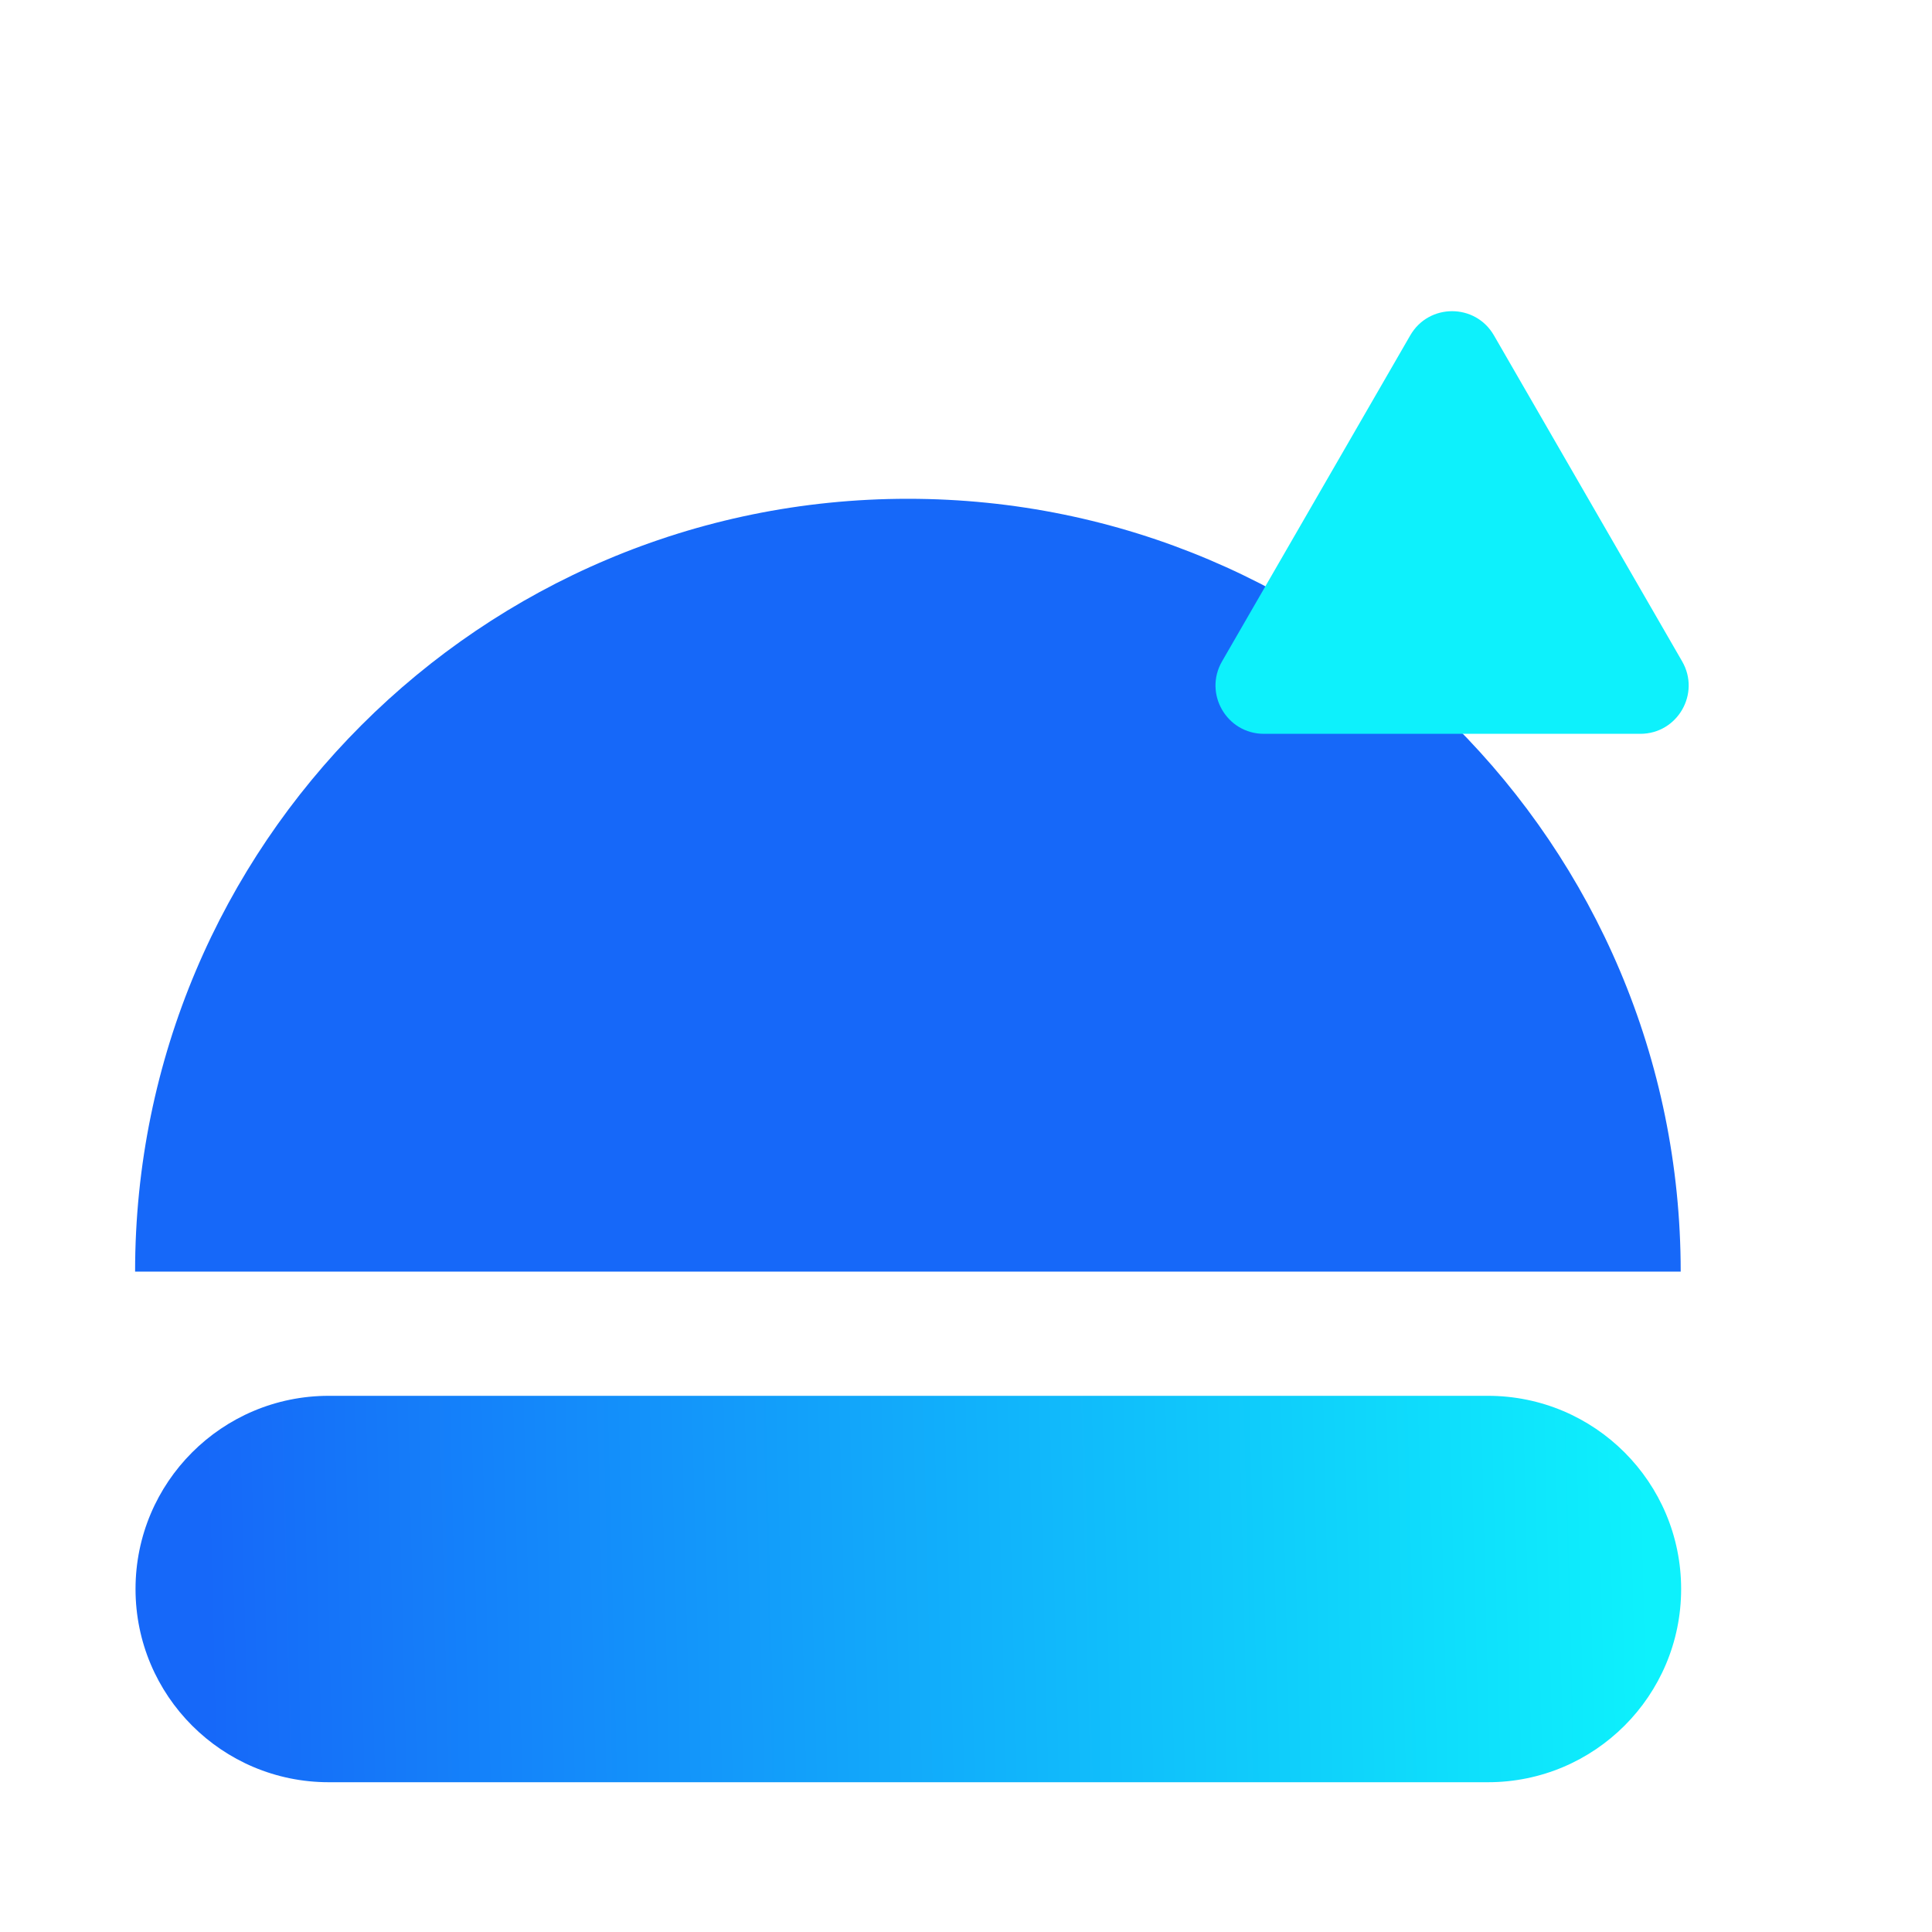
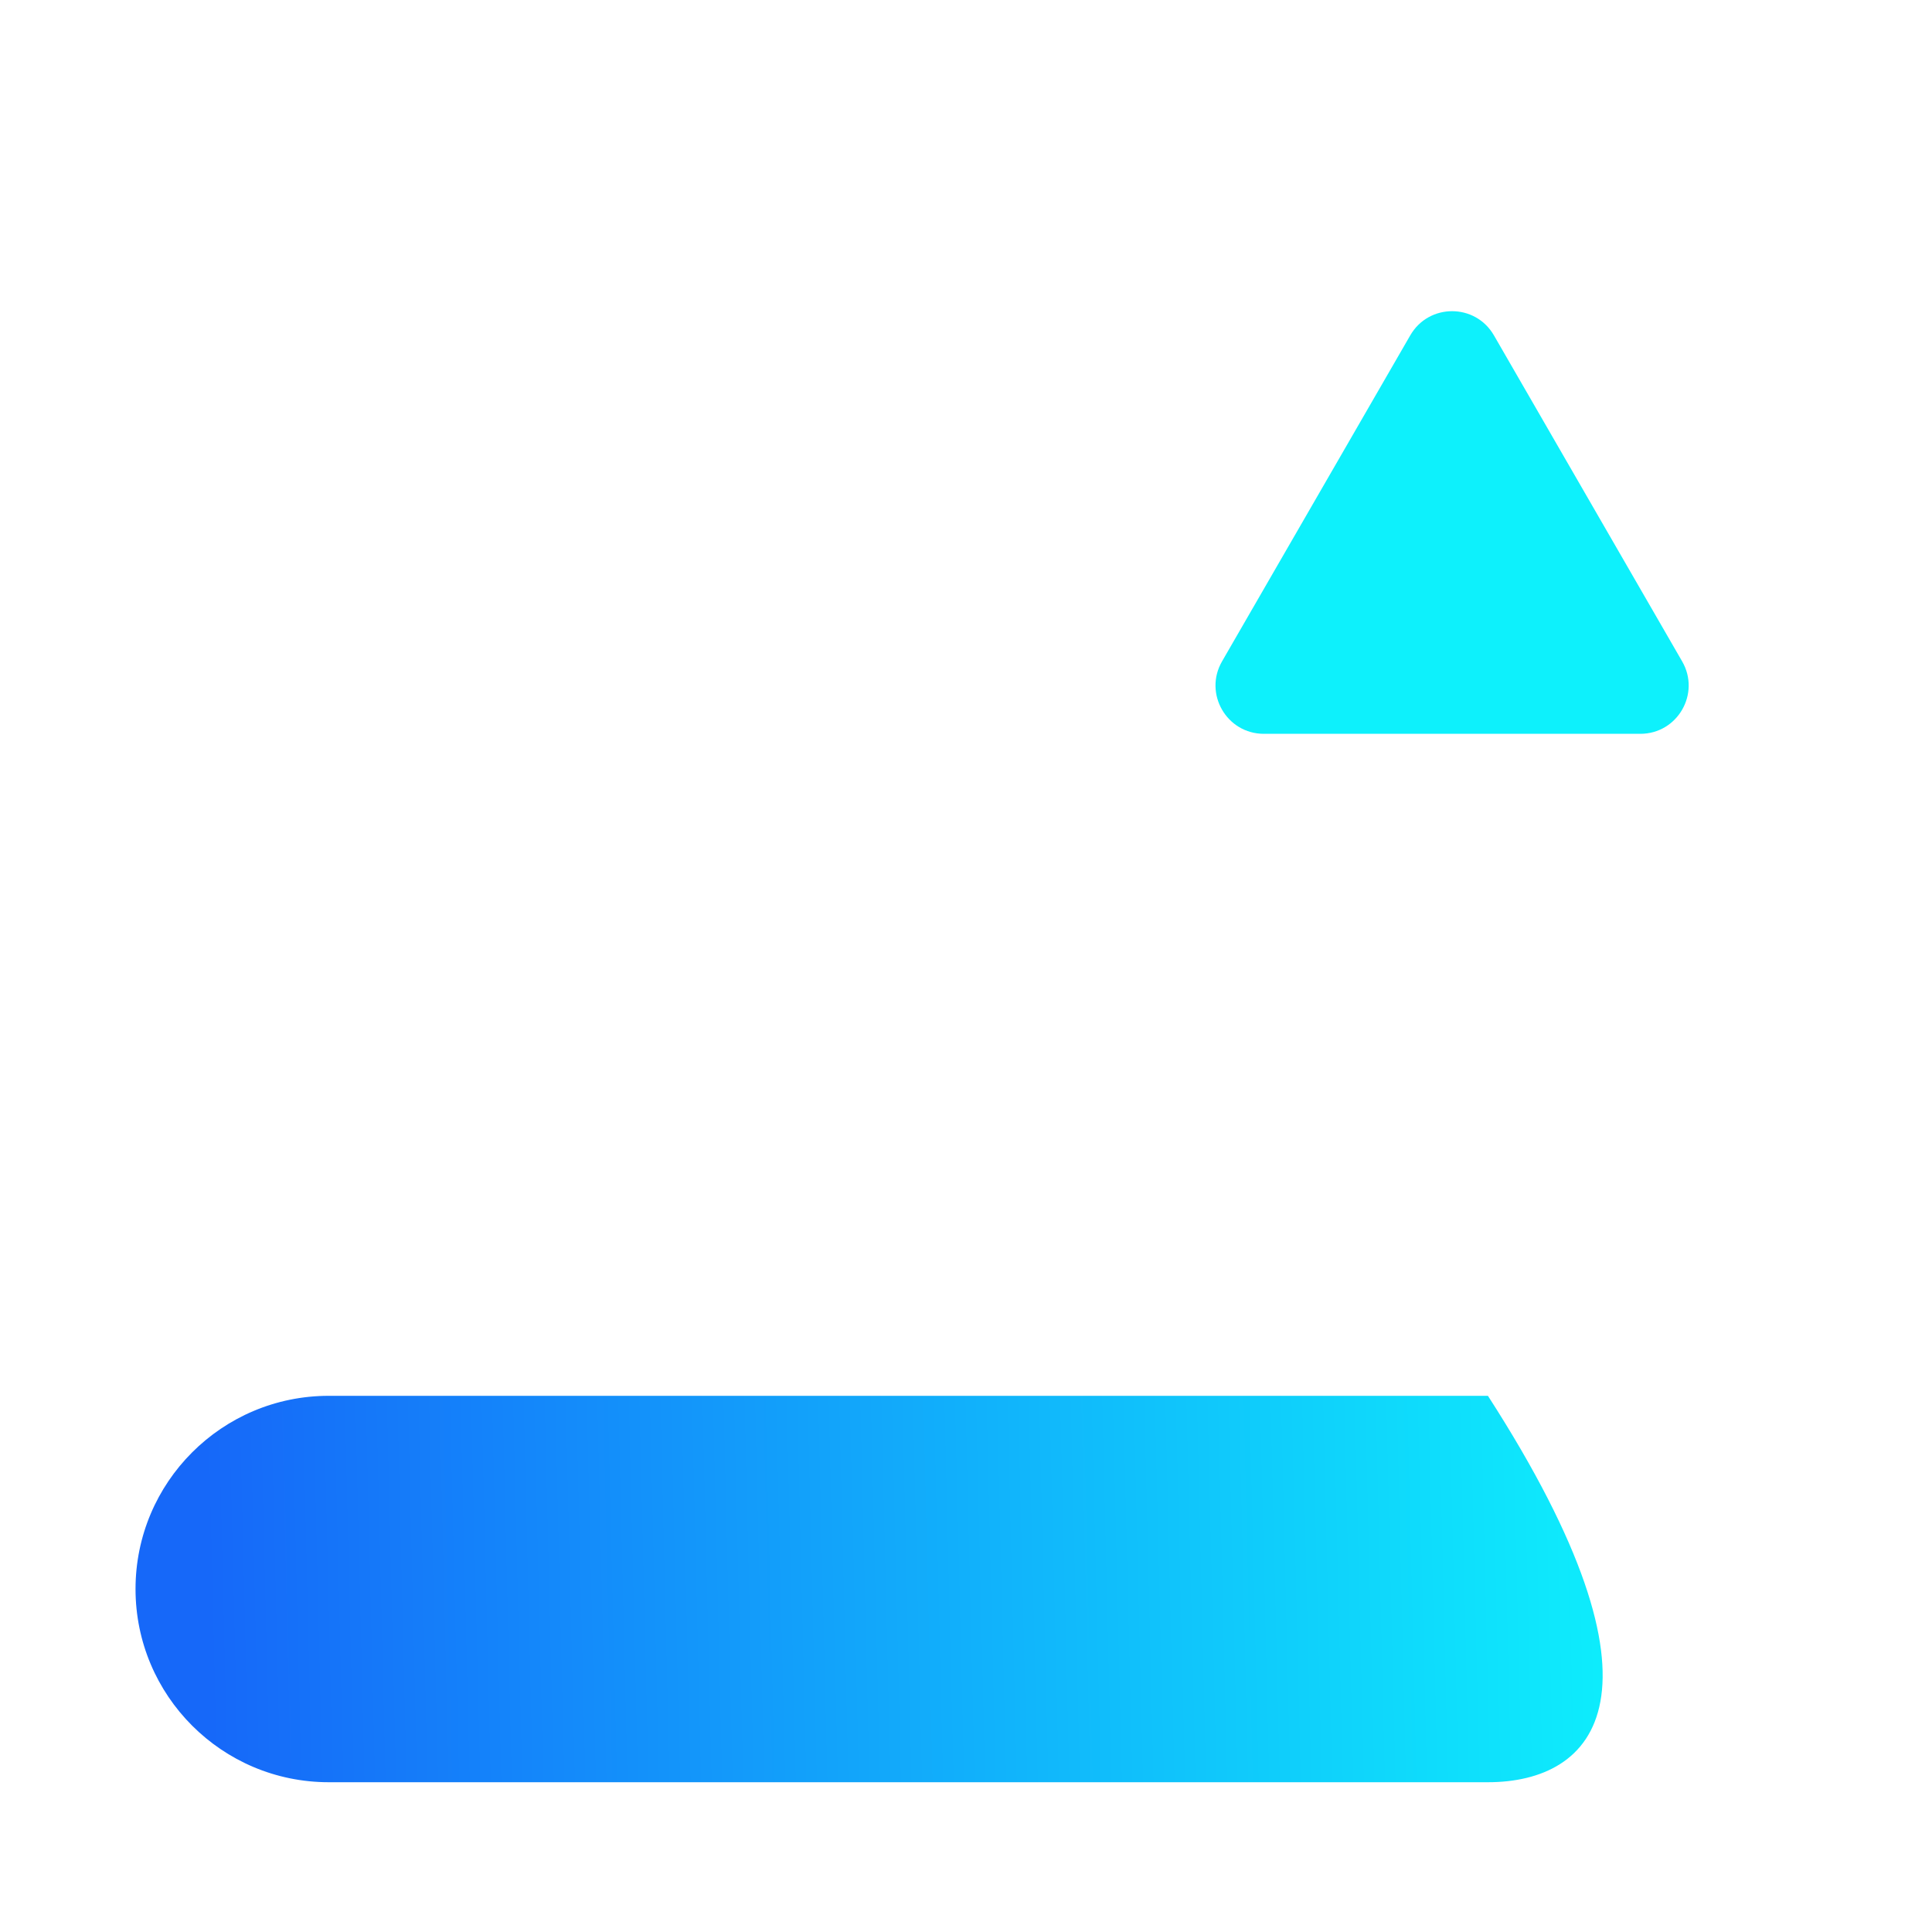
<svg xmlns="http://www.w3.org/2000/svg" width="40" height="40" viewBox="0 0 40 40" fill="none">
-   <path fill-rule="evenodd" clip-rule="evenodd" d="M34.797 26.327C34.797 17.491 27.634 10.327 18.797 10.327C9.961 10.327 2.797 17.491 2.797 26.327H34.797Z" fill="#1668F9" />
  <path d="M29.198 6.943C29.583 6.276 30.545 6.276 30.93 6.943L34.827 13.693C35.212 14.36 34.731 15.193 33.961 15.193L26.167 15.193C25.397 15.193 24.916 14.36 25.301 13.693L29.198 6.943Z" fill="#0DF1FC" />
-   <path fill-rule="evenodd" clip-rule="evenodd" d="M6.806 28.899H10.806H18.806H26.806H30.806C33.016 28.899 34.806 30.689 34.806 32.899C34.806 35.108 33.016 36.899 30.806 36.899H26.806H18.806H10.806H6.806C4.597 36.899 2.806 35.108 2.806 32.899C2.806 30.689 4.597 28.899 6.806 28.899Z" fill="url(#paint0_linear_1937_26994)" />
+   <path fill-rule="evenodd" clip-rule="evenodd" d="M6.806 28.899H10.806H18.806H26.806H30.806C34.806 35.108 33.016 36.899 30.806 36.899H26.806H18.806H10.806H6.806C4.597 36.899 2.806 35.108 2.806 32.899C2.806 30.689 4.597 28.899 6.806 28.899Z" fill="url(#paint0_linear_1937_26994)" />
  <defs>
    <linearGradient id="paint0_linear_1937_26994" x1="4.3" y1="33.452" x2="34.134" y2="32.733" gradientUnits="userSpaceOnUse">
      <stop stop-color="#1668F9" />
      <stop offset="1" stop-color="#0DF1FC" />
    </linearGradient>
  </defs>
</svg>